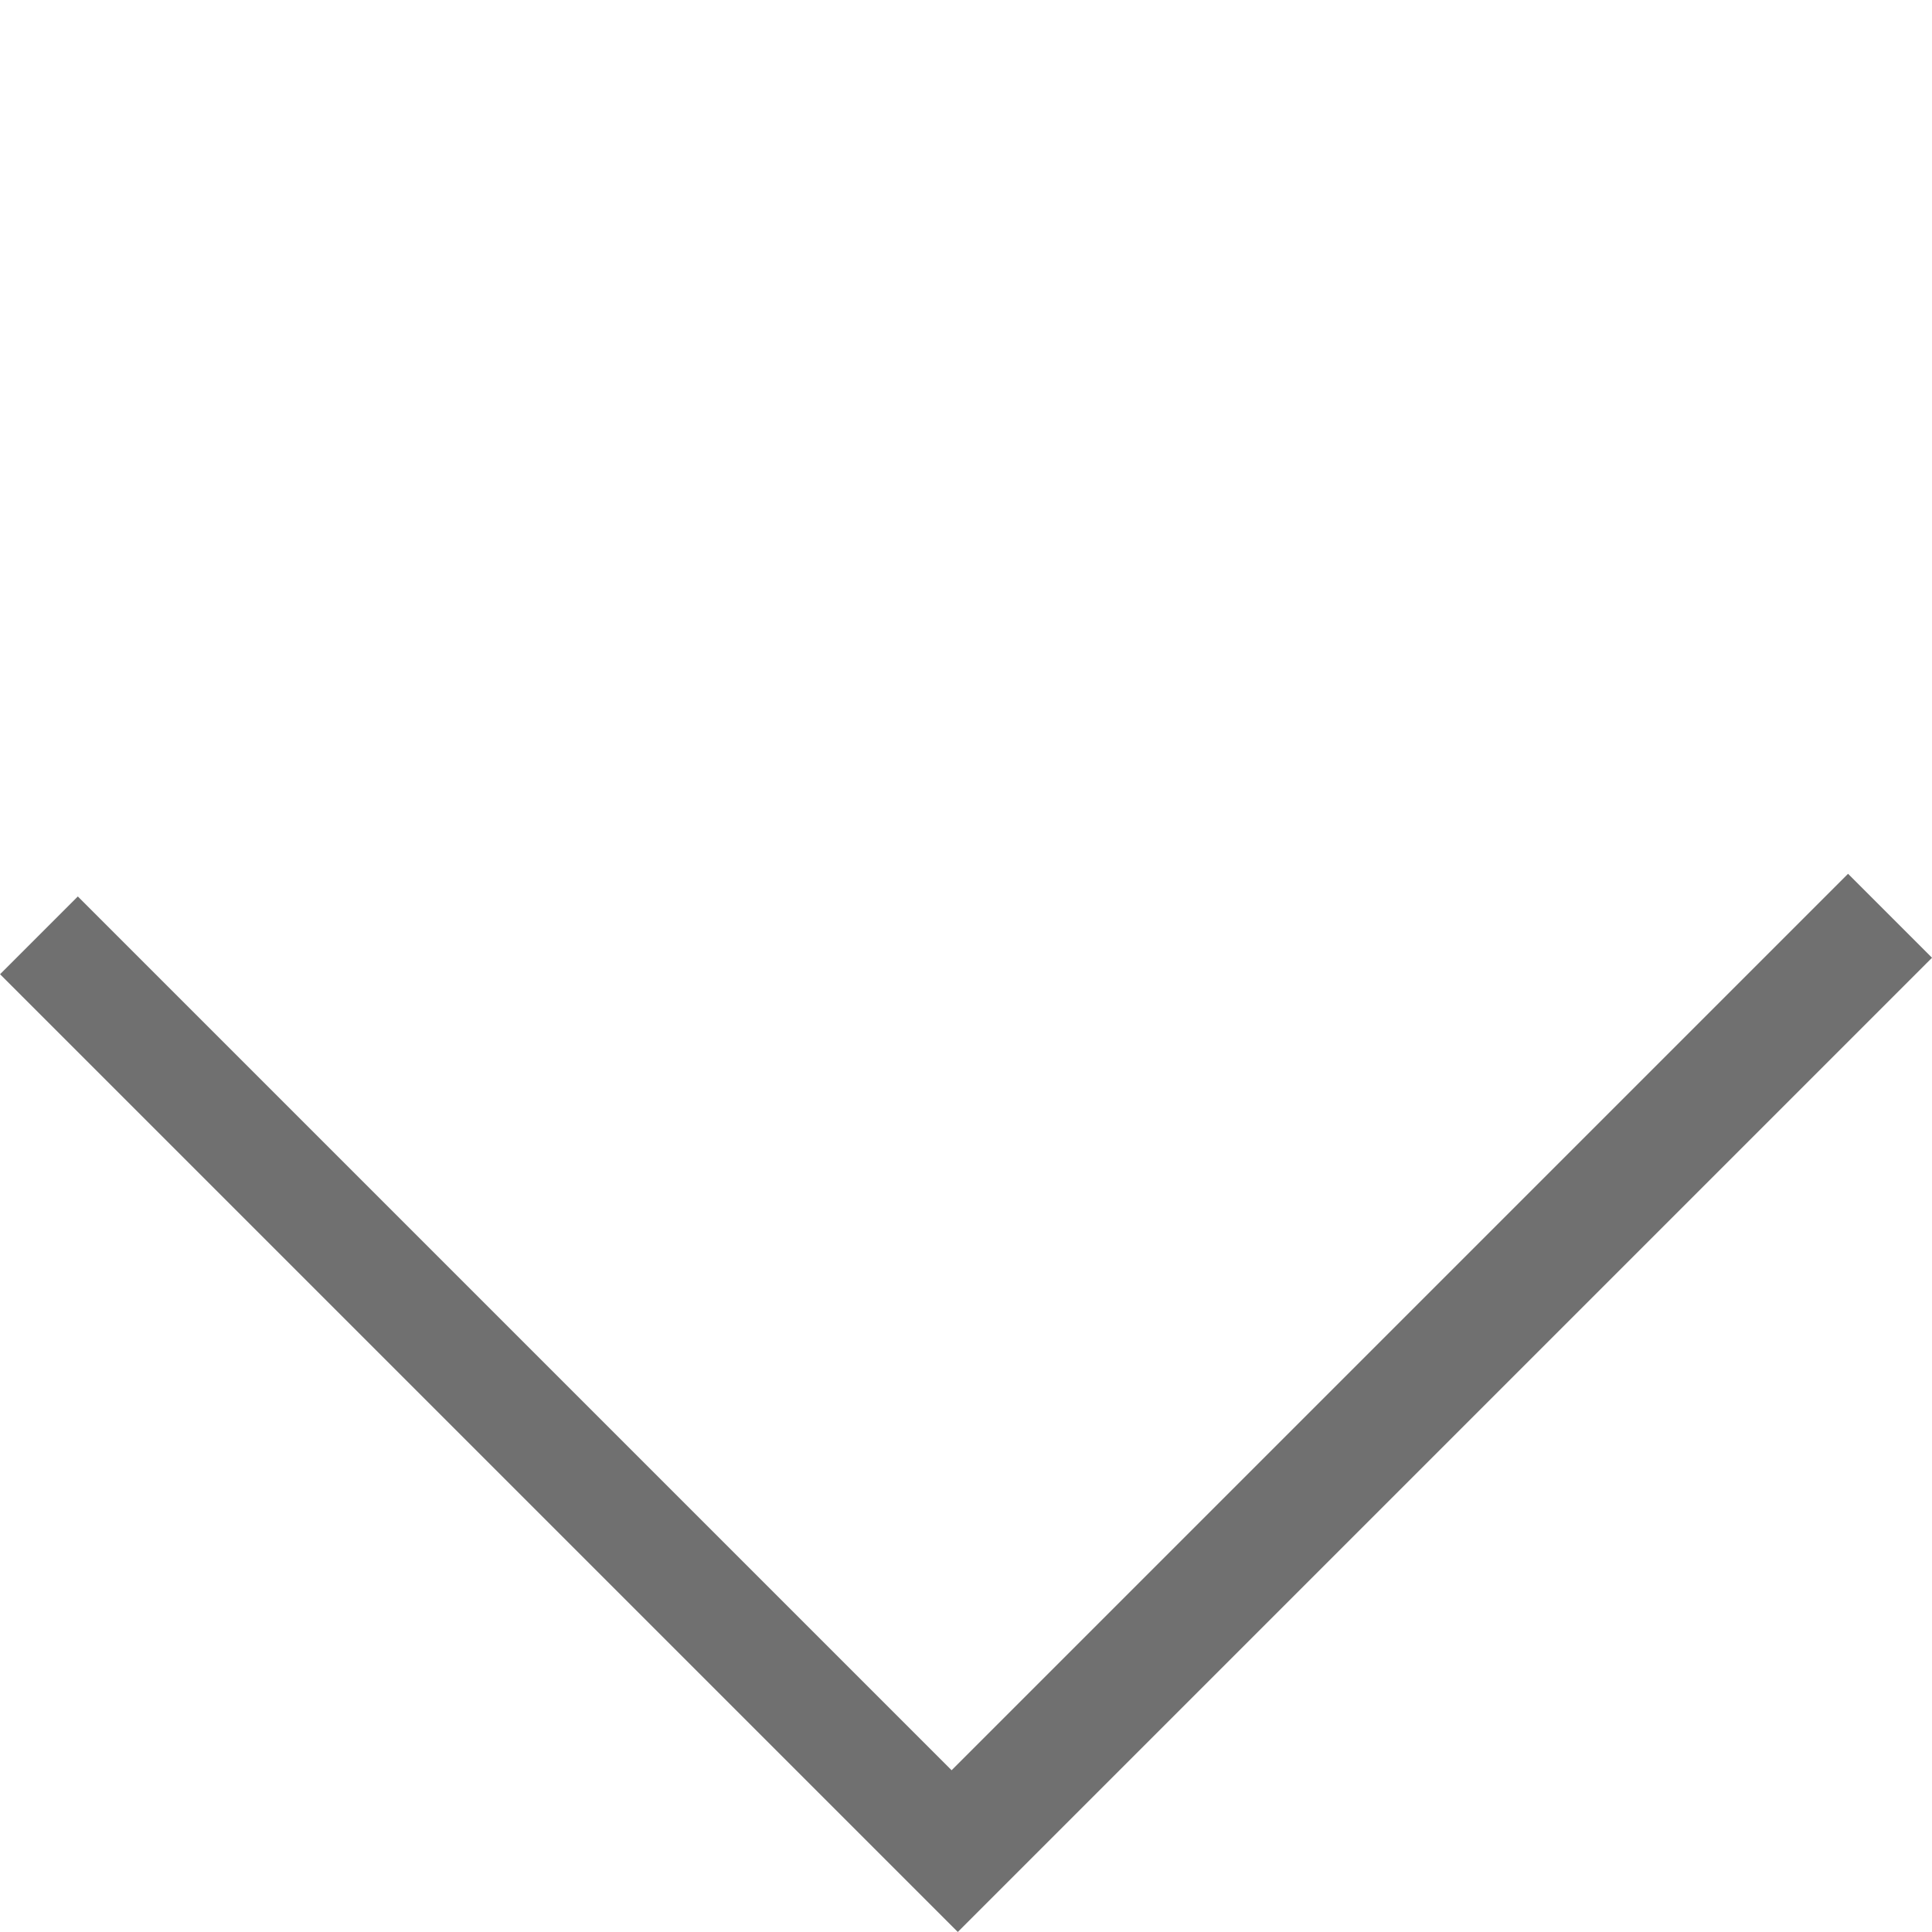
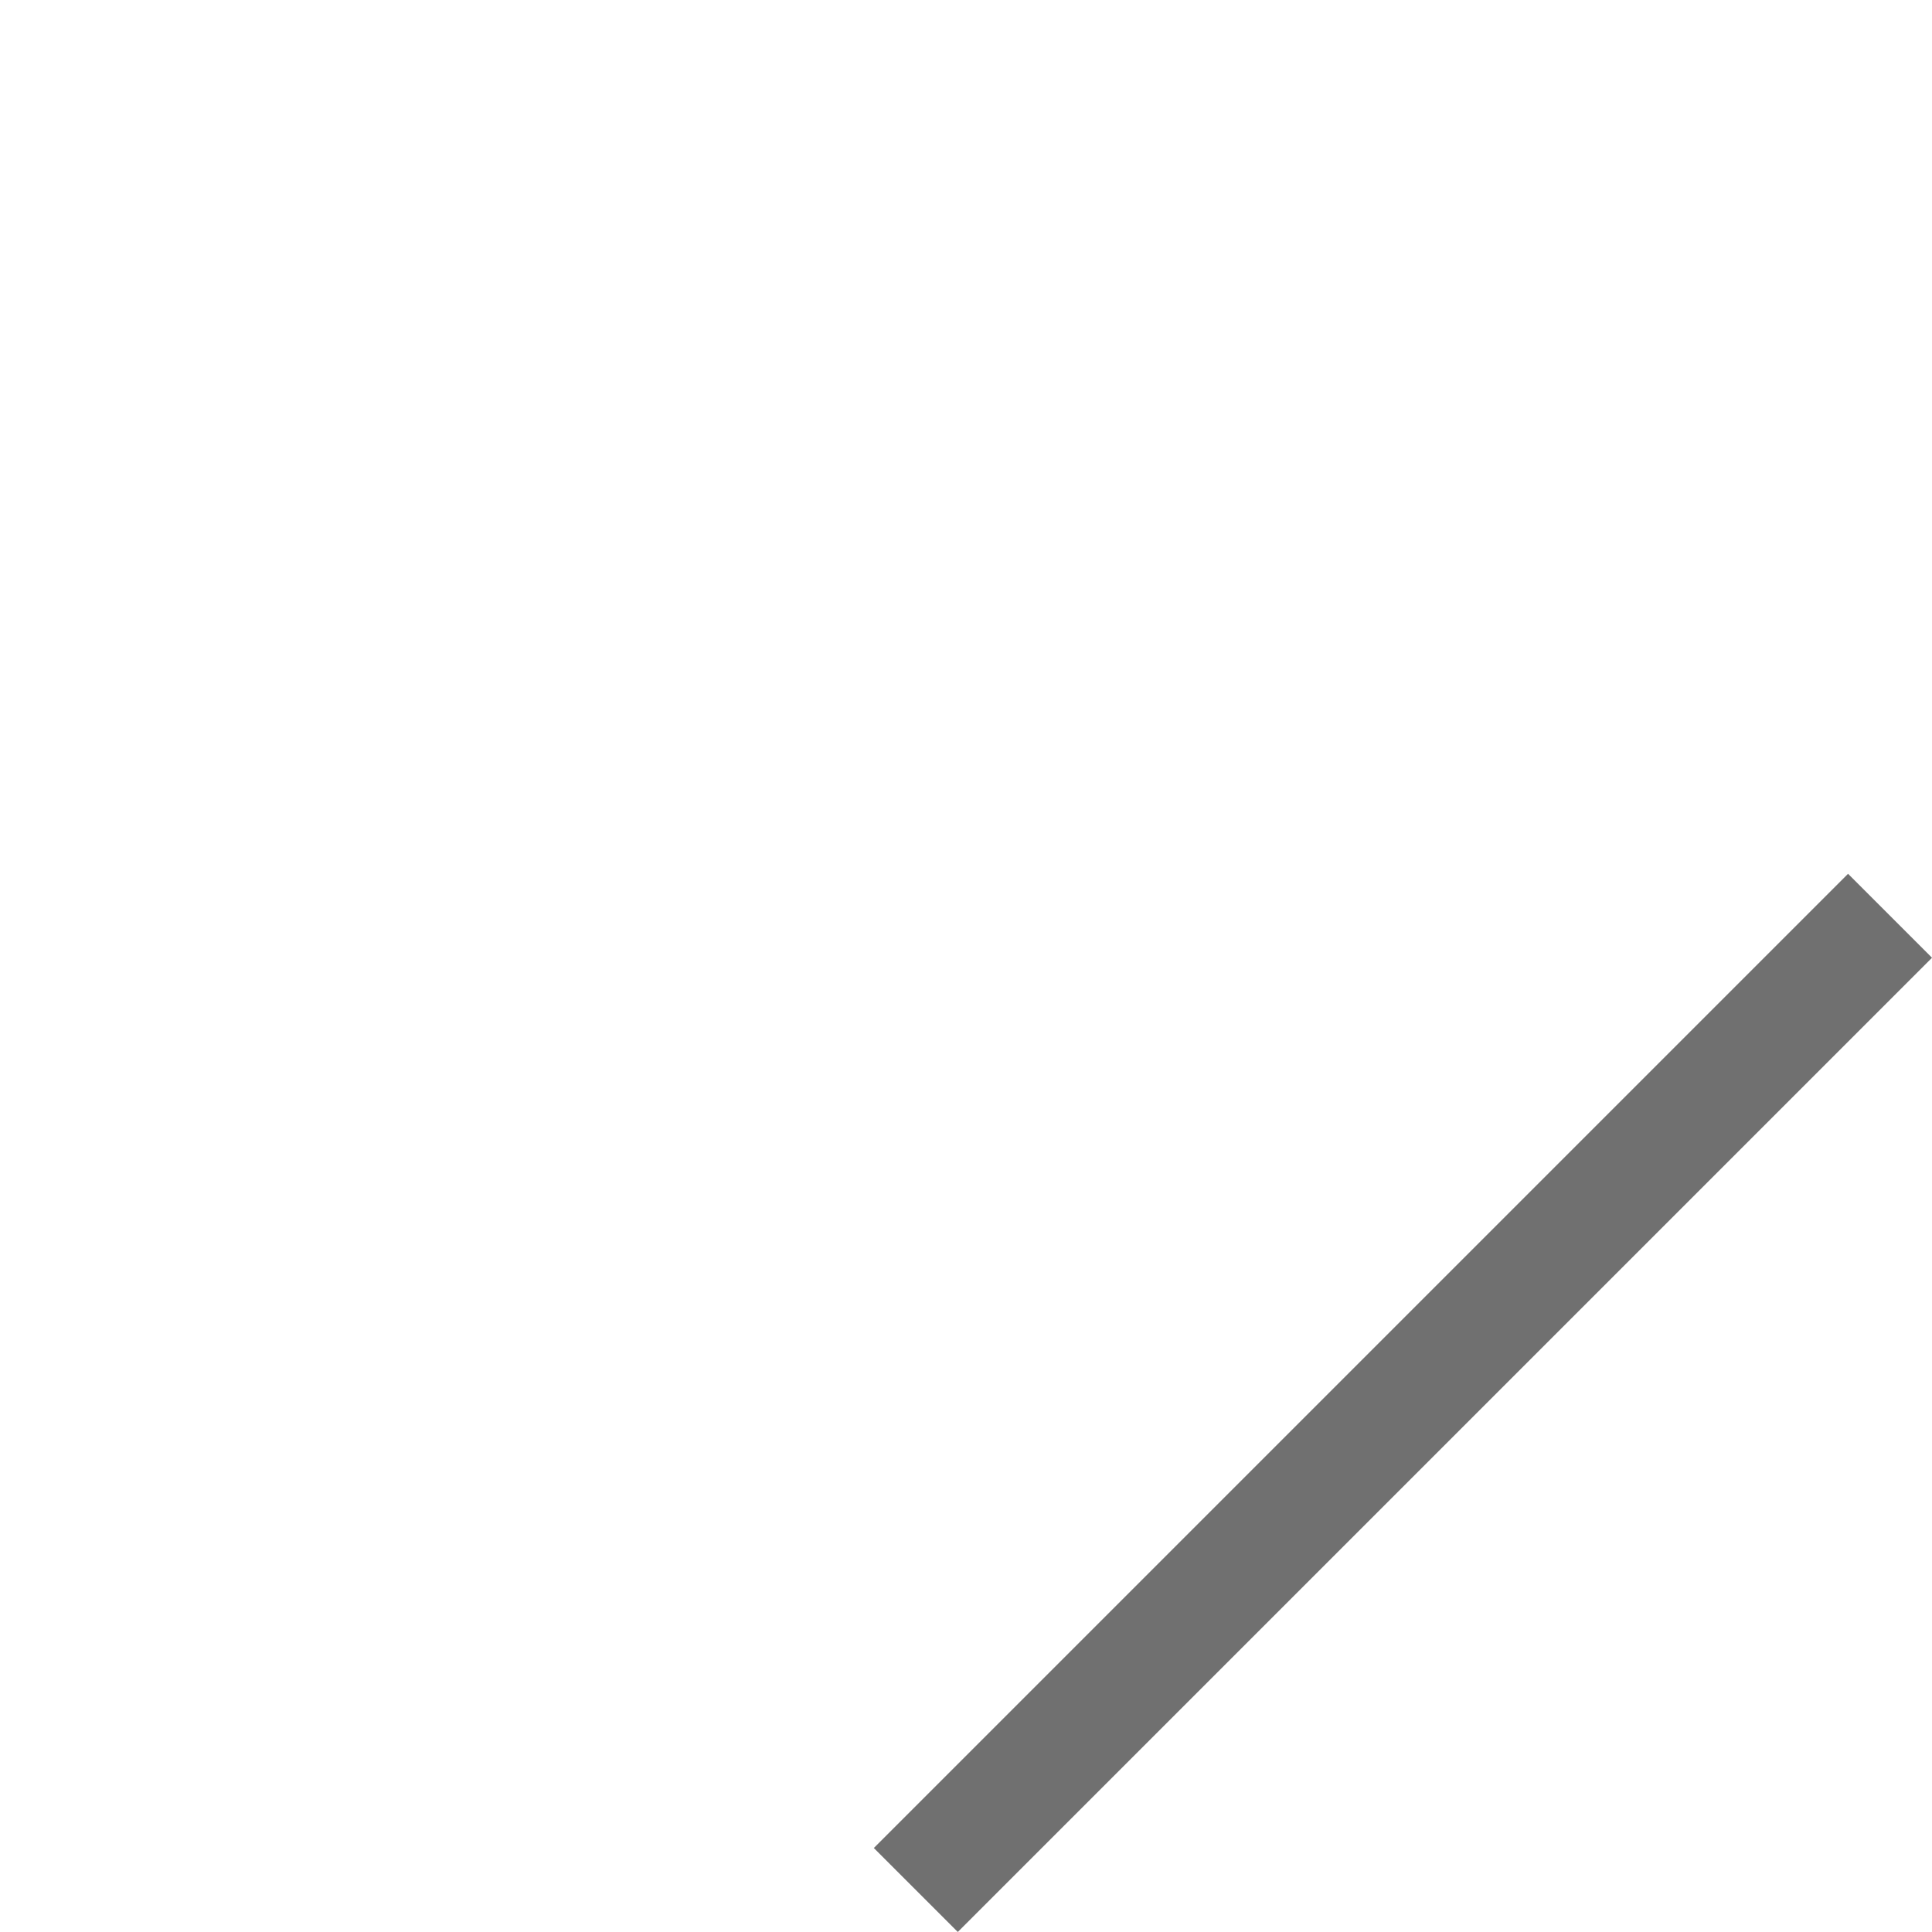
<svg xmlns="http://www.w3.org/2000/svg" width="15.247" height="15.247" viewBox="0 0 15.247 15.247">
-   <path id="Path_1821" data-name="Path 1821" d="M13.616-17.089V-27.462h-.437v10.005H3.427v.368H13.616Z" transform="translate(-14.153 17.349) rotate(45)" fill="#535353" stroke="#707070" stroke-width="0.5" />
+   <path id="Path_1821" data-name="Path 1821" d="M13.616-17.089V-27.462h-.437v10.005v.368H13.616Z" transform="translate(-14.153 17.349) rotate(45)" fill="#535353" stroke="#707070" stroke-width="0.5" />
</svg>